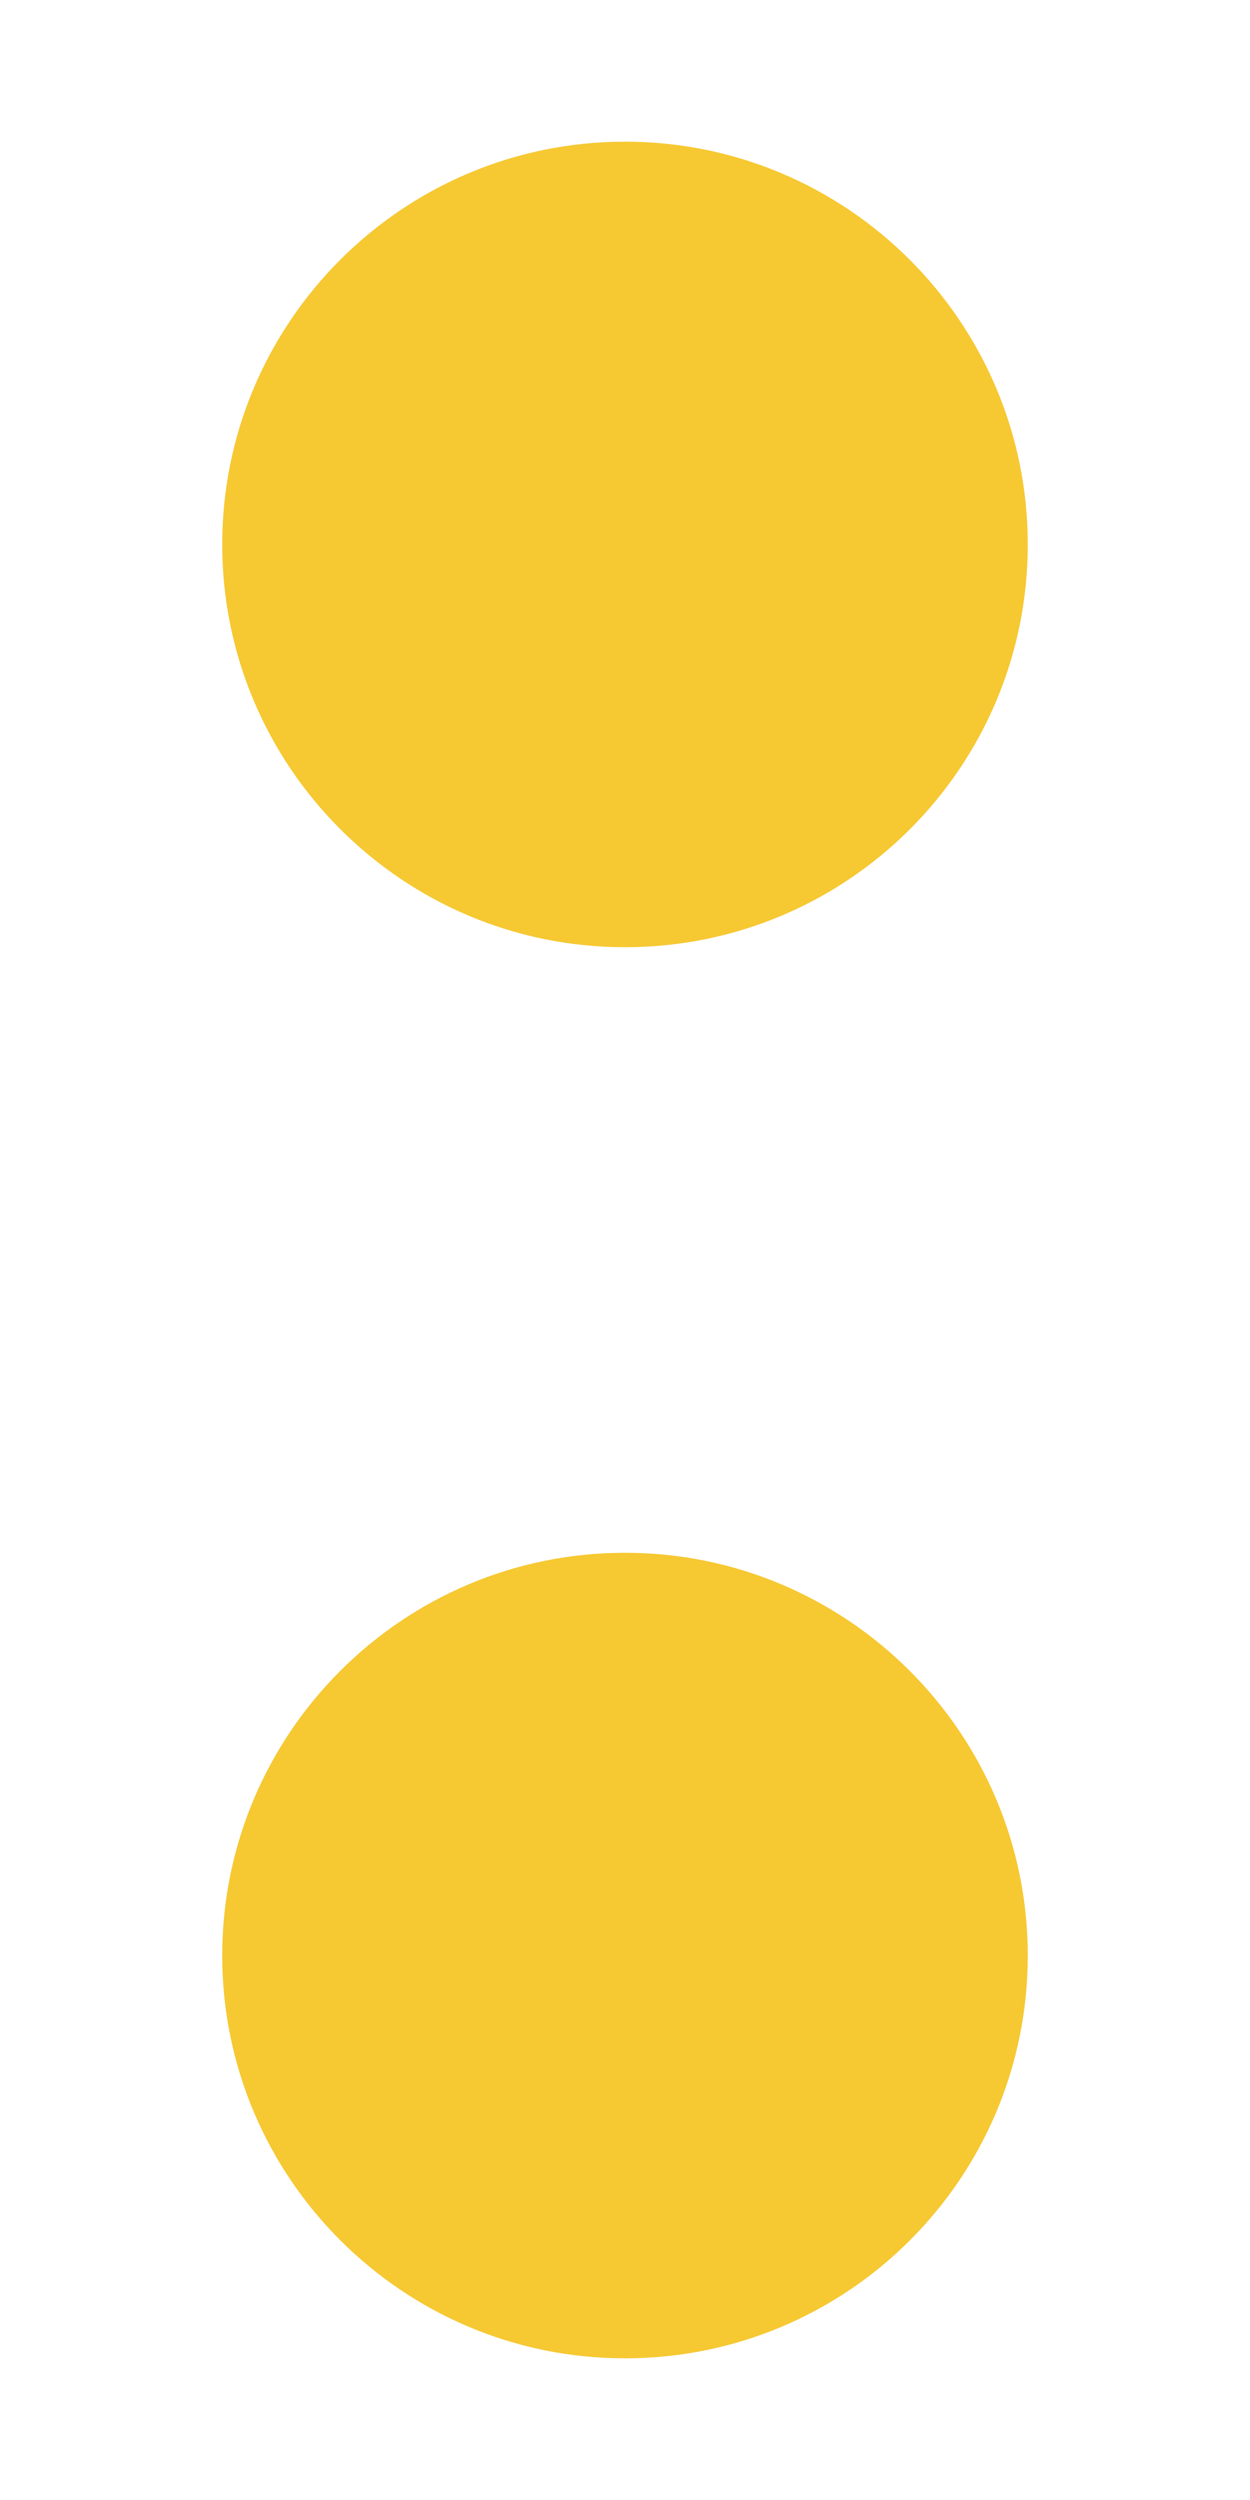
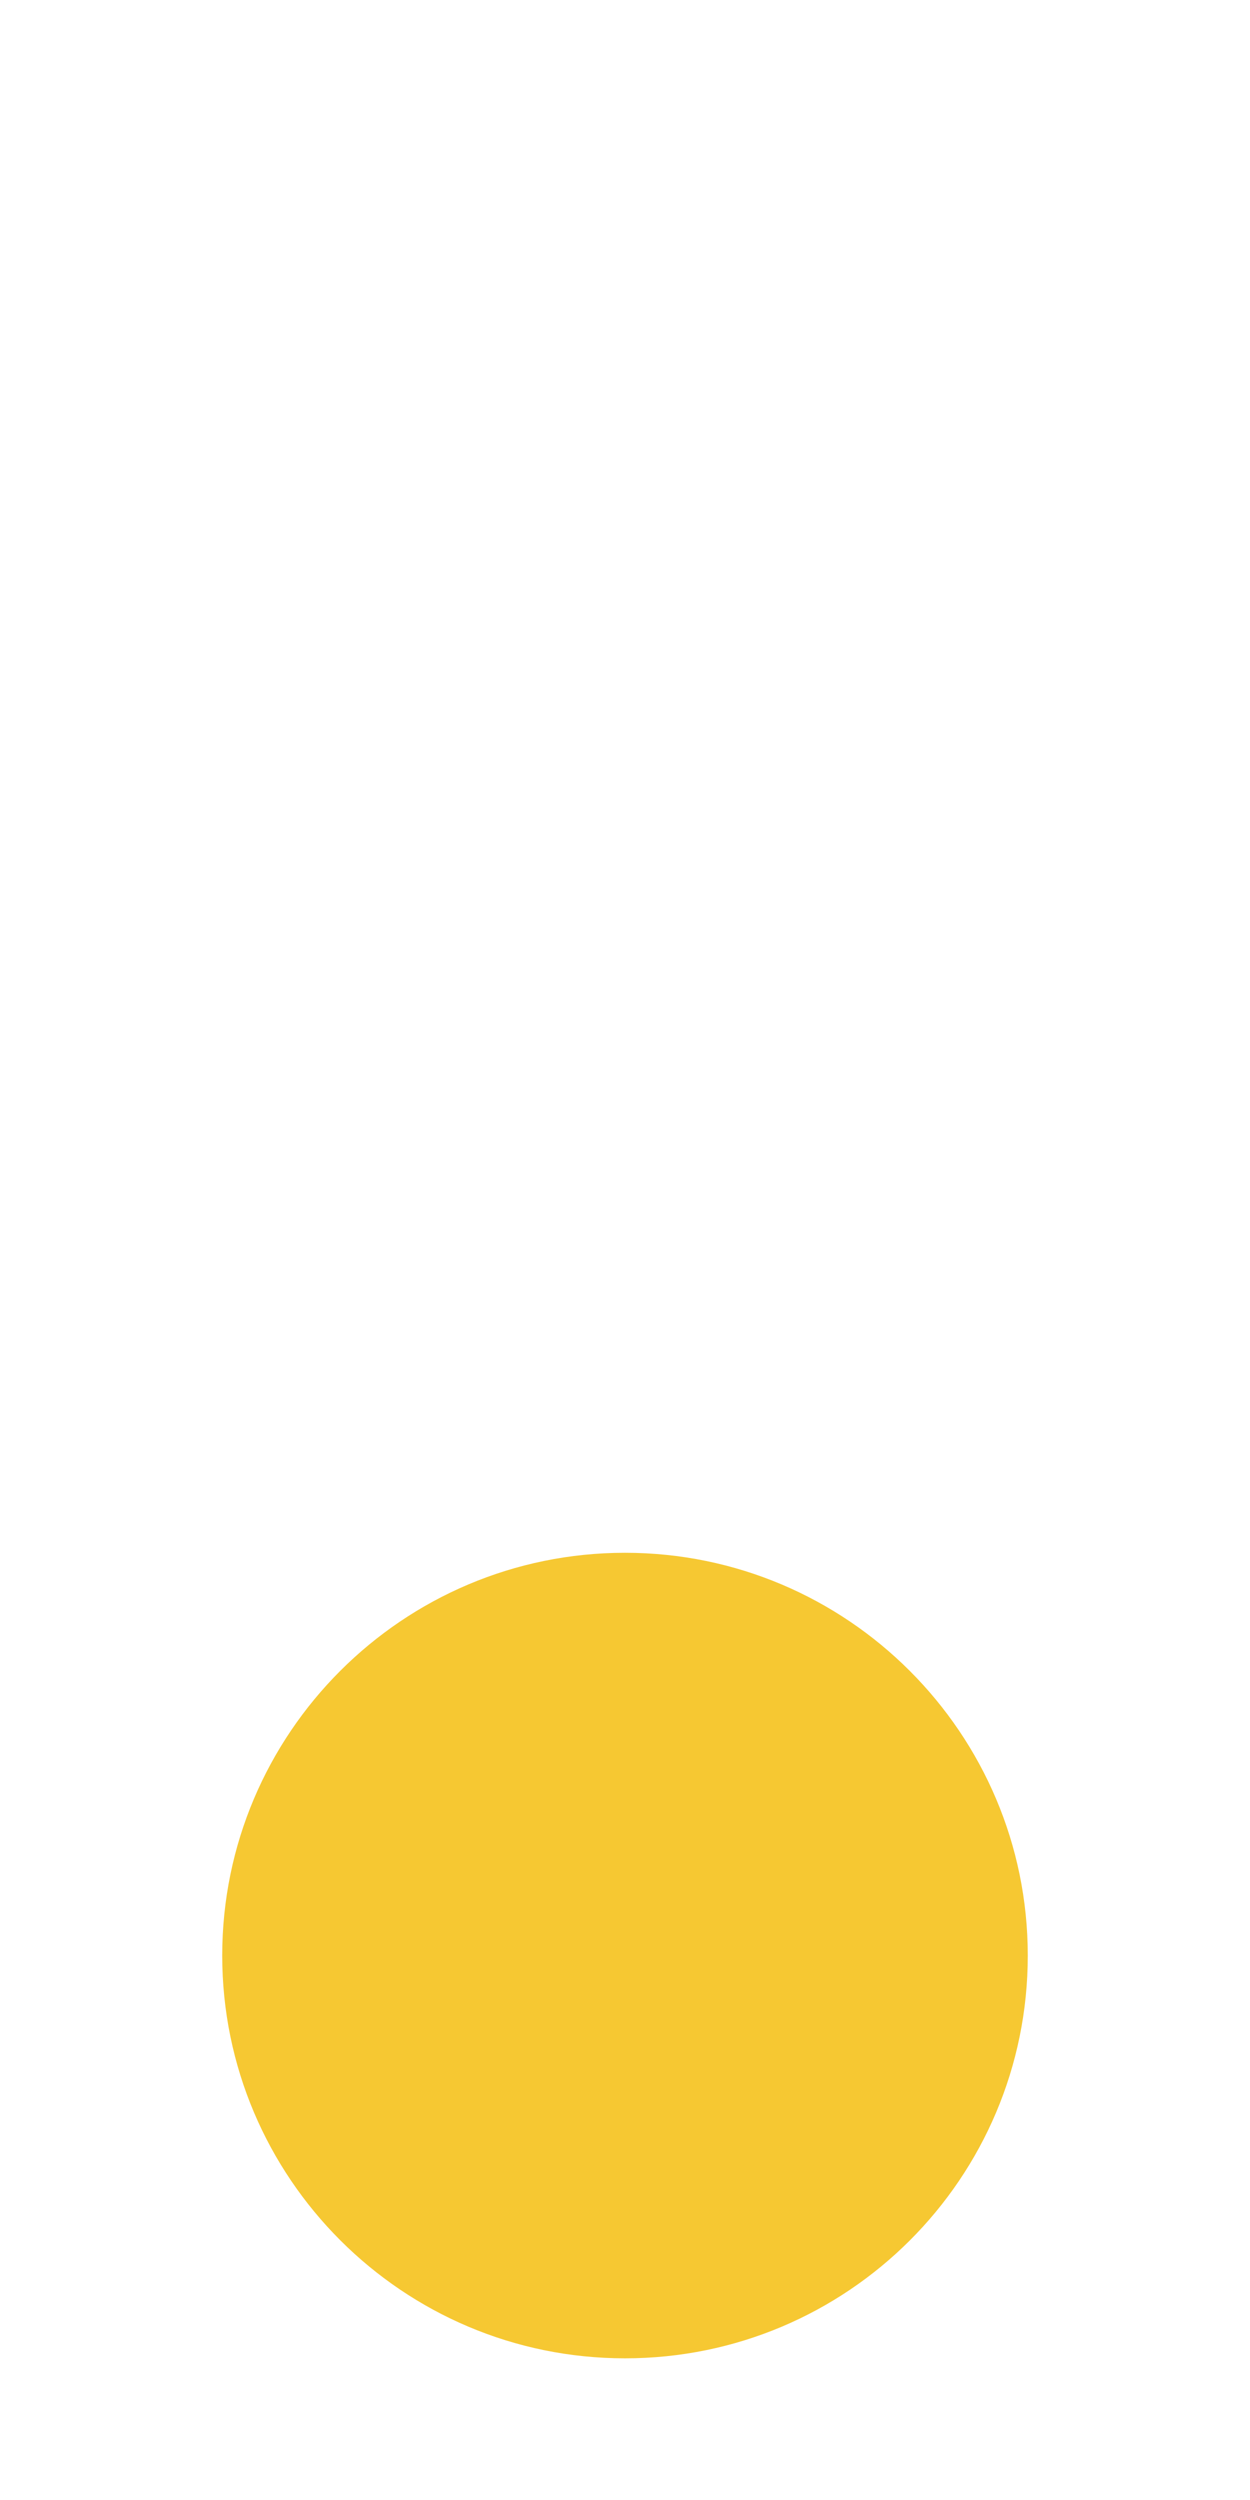
<svg xmlns="http://www.w3.org/2000/svg" id="Layer_1" data-name="Layer 1" version="1.1" viewBox="0 0 180 360">
  <defs>
    <style>
      .cls-1 {
        fill: #f6c832;
        stroke-width: 0px;
      }
    </style>
  </defs>
-   <path class="cls-1" d="M148,78.4c0,32.1-26,58-58,58s-58-26-58-58,26-58,58-58,58,26,58,58" />
  <path class="cls-1" d="M148,281.6c0,32.1-26,58-58,58s-58-26-58-58,26-58,58-58,58,26,58,58" />
</svg>